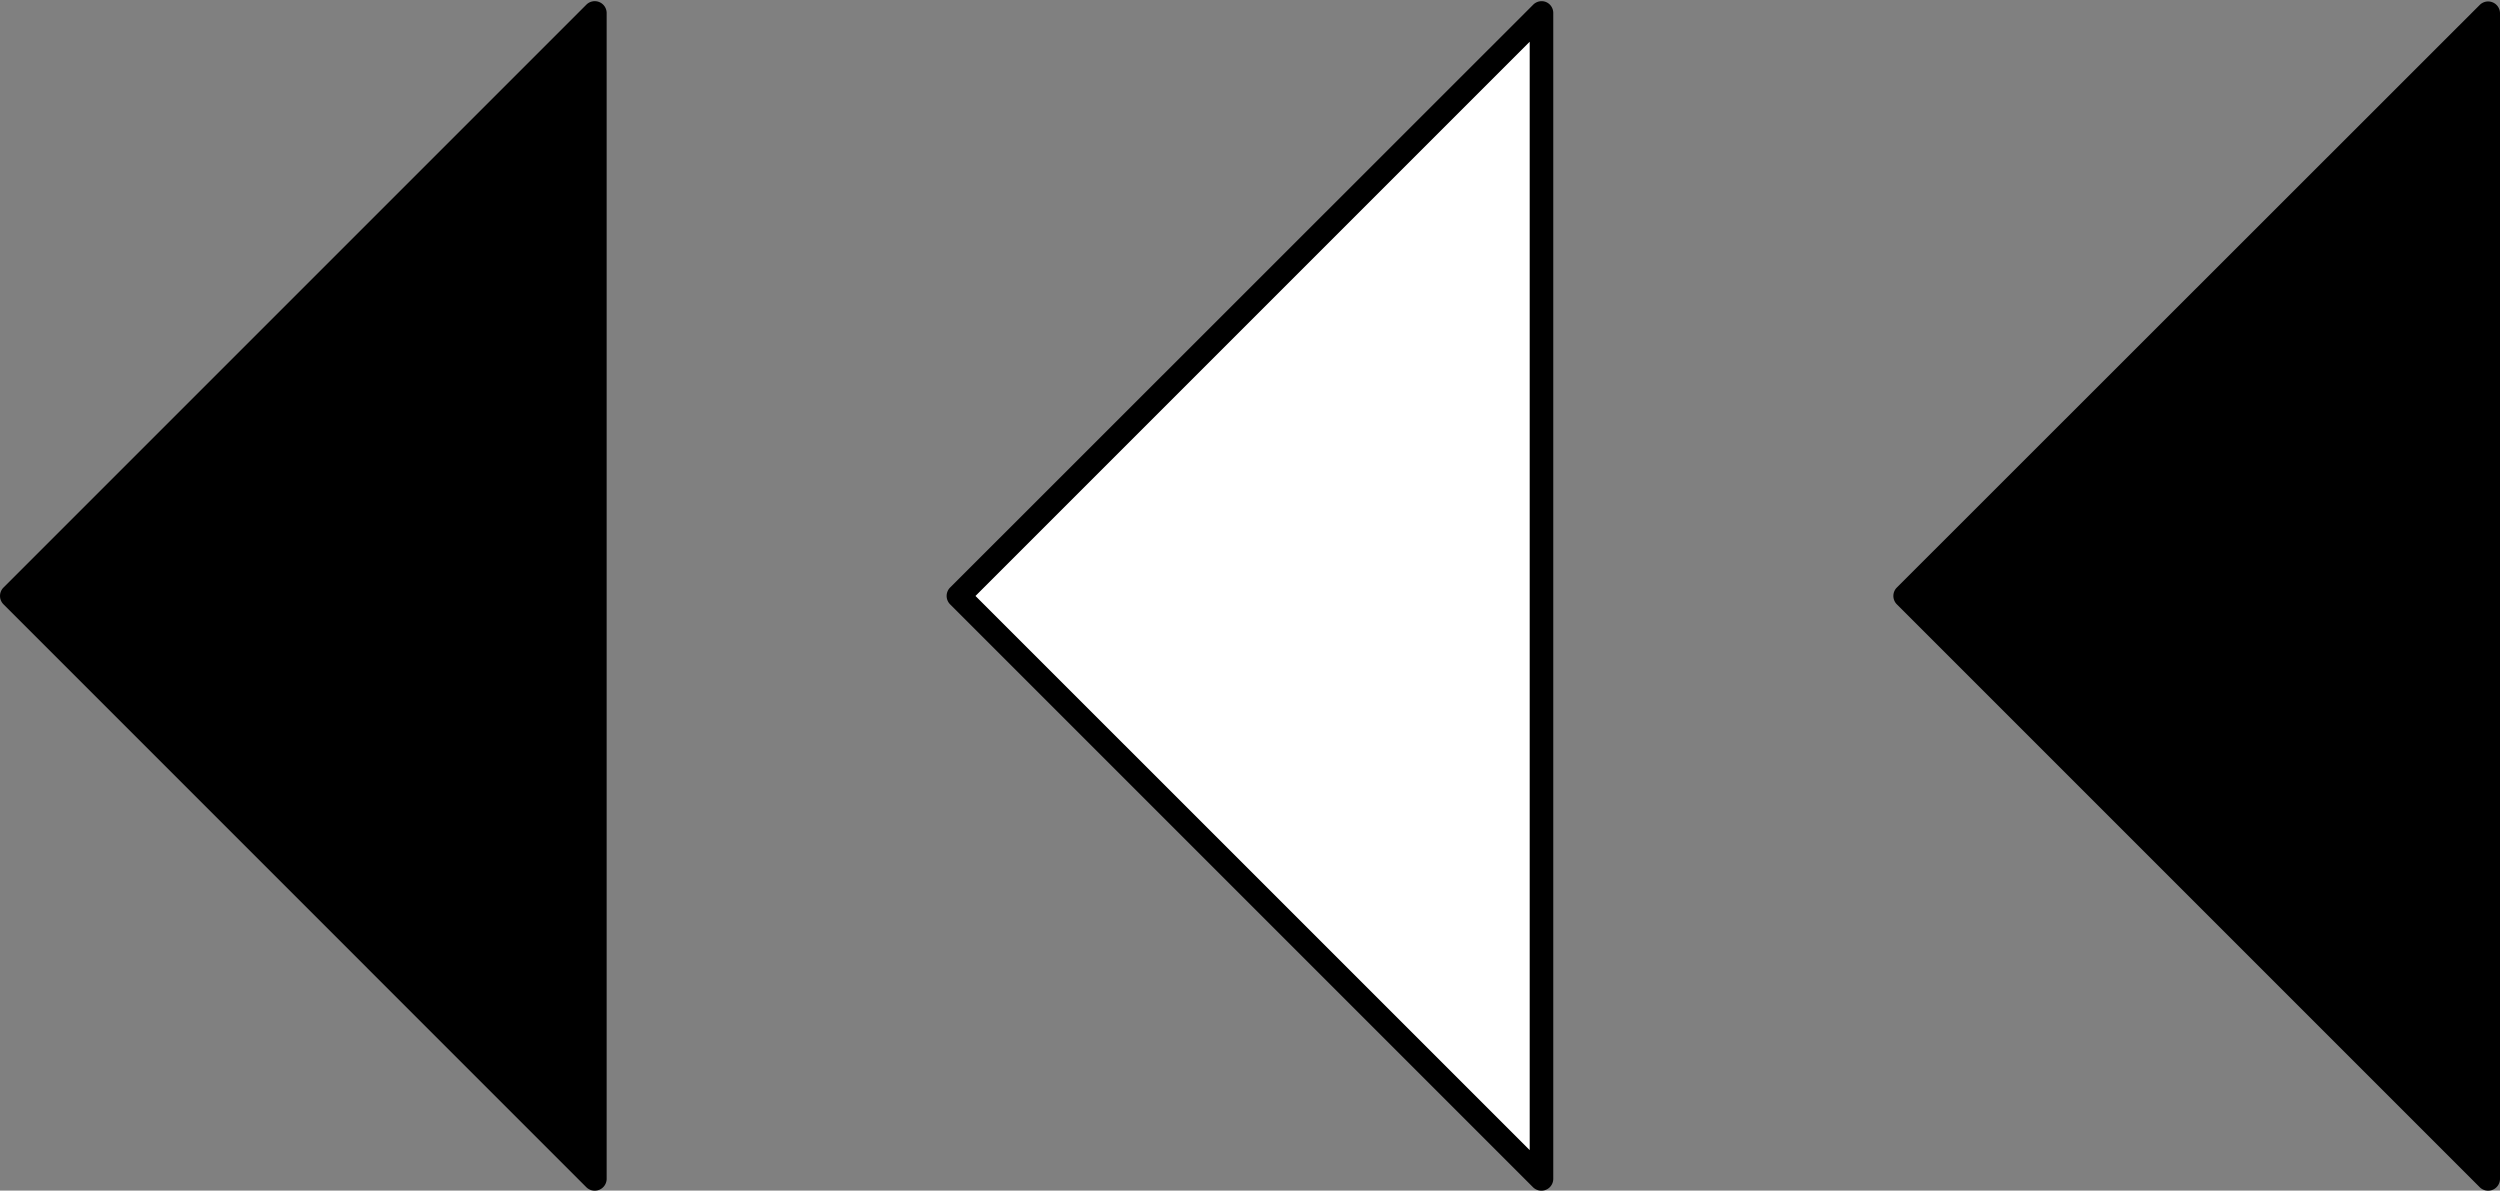
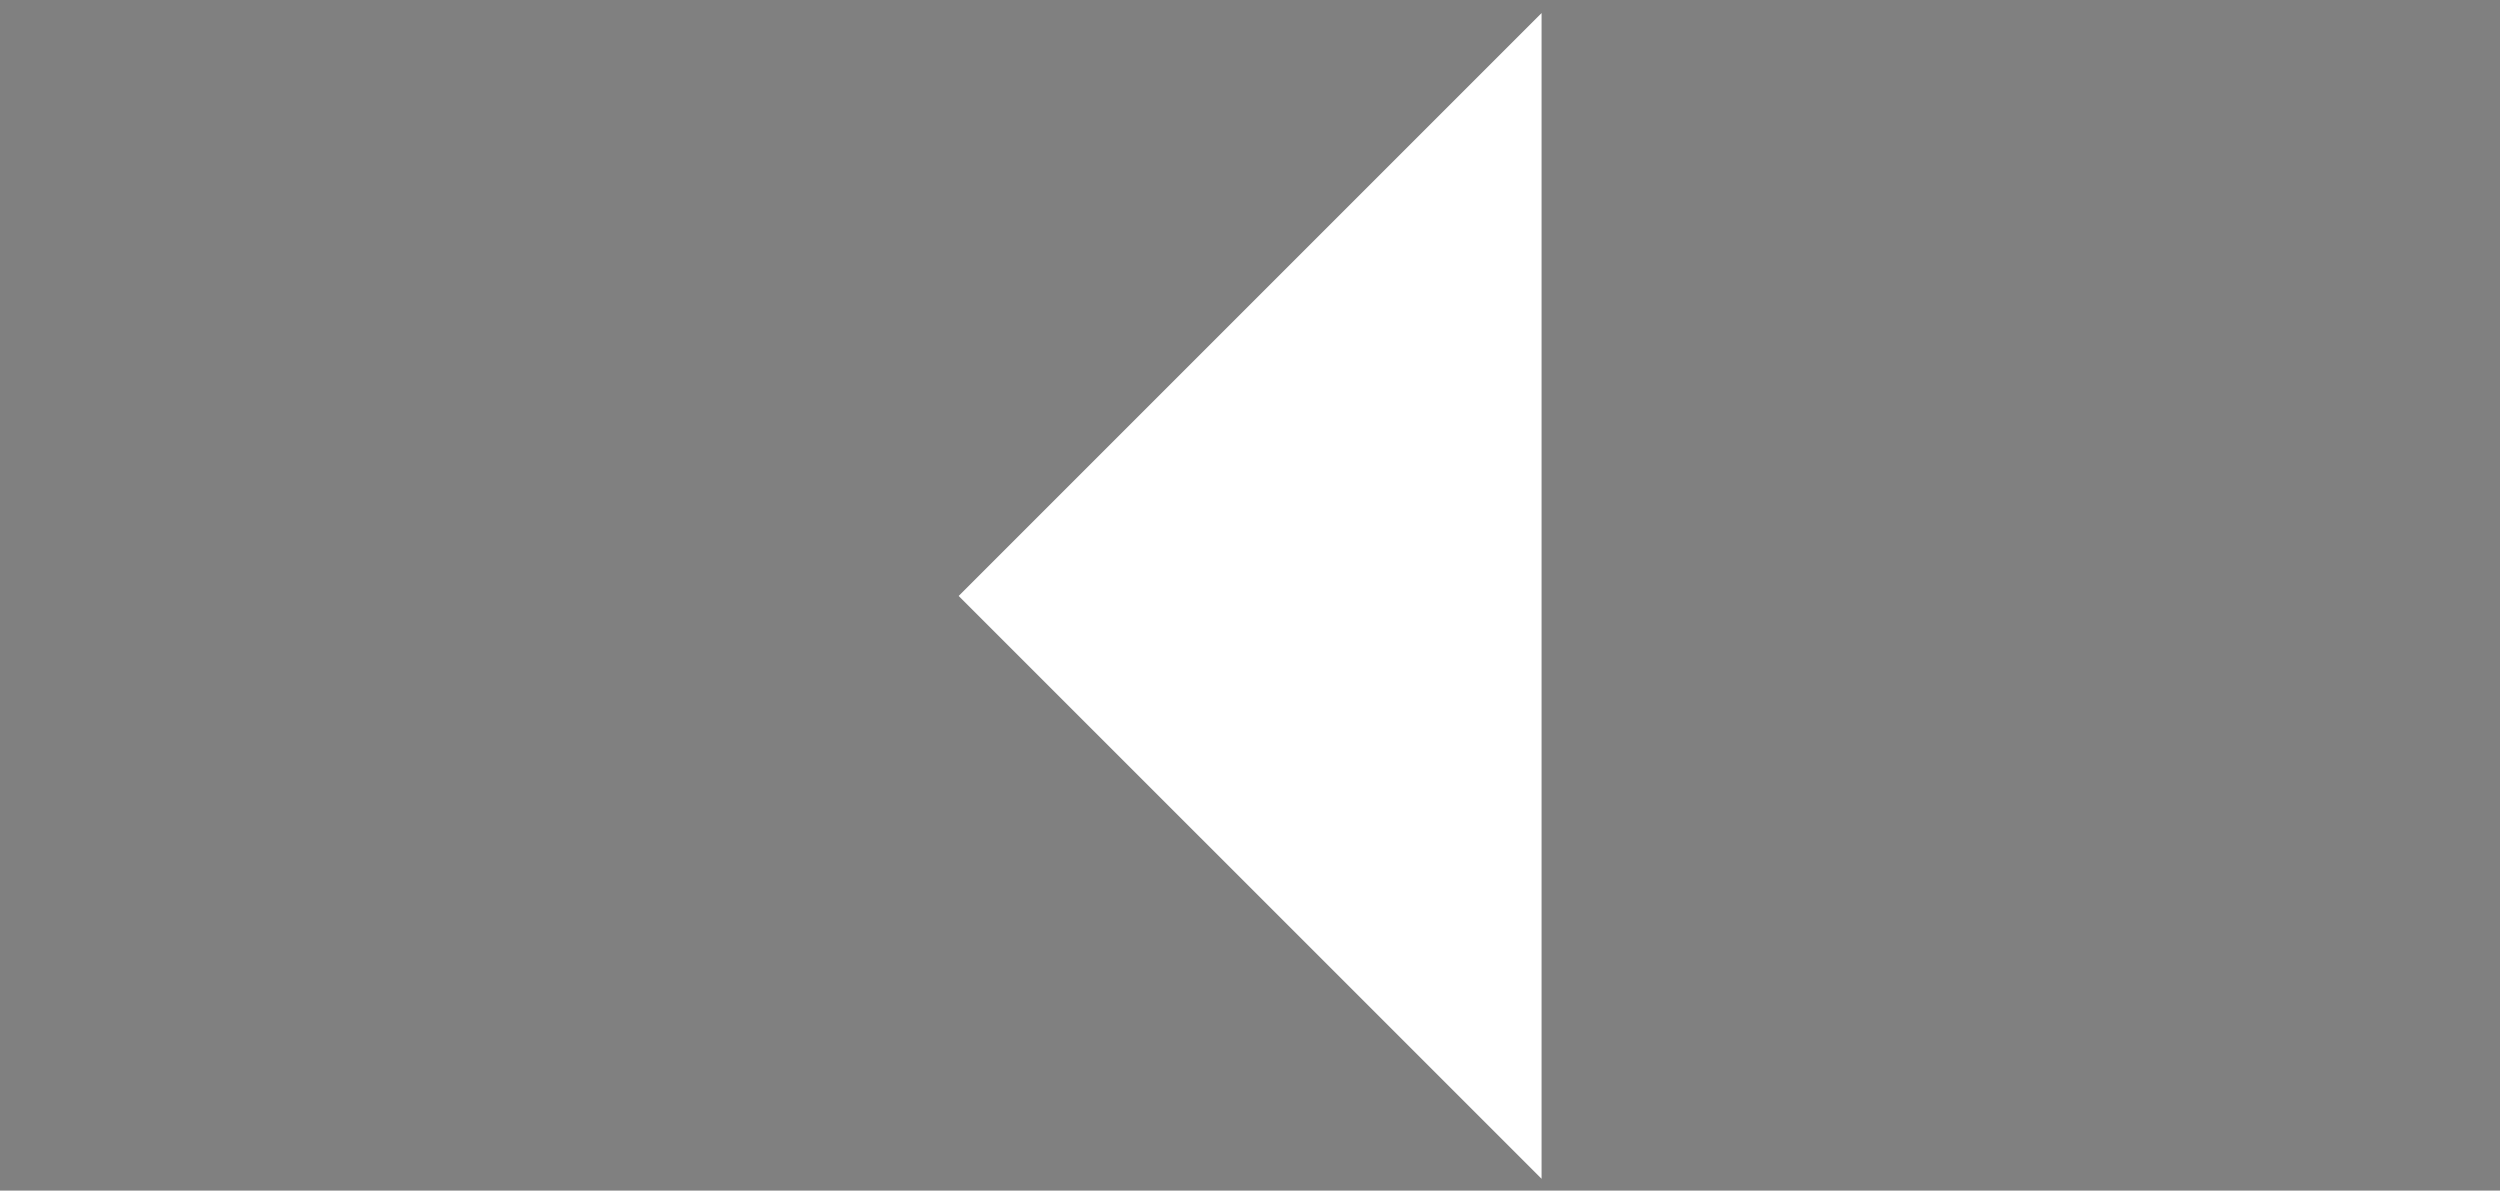
<svg xmlns="http://www.w3.org/2000/svg" data-name="Layer 1" height="200.5" preserveAspectRatio="xMidYMid meet" version="1.0" viewBox="0.0 -0.2 421.0 200.5" width="421.0" zoomAndPan="magnify">
  <rect x="0.0" y="-0.2" width="421.0" height="200.5" fill="#808080" stroke="none" />
  <g id="change1_1">
    <path d="M259.6,198.31l-98.16-98.15L259.6,2Z" fill="#fff" />
  </g>
  <g id="change2_1">
-     <path d="M260.37.15a2,2,0,0,0-2.18.44L160,98.74a2,2,0,0,0,0,2.83l98.16,98.16a2,2,0,0,0,1.41.58,2.07,2.07,0,0,0,.77-.15,2,2,0,0,0,1.23-1.85V2A2,2,0,0,0,260.37.15ZM257.6,193.48l-93.33-93.32L257.6,6.83ZM421,2V198.31a2,2,0,0,1-1.23,1.85,2.07,2.07,0,0,1-.77.15,2,2,0,0,1-1.41-.58l-98.16-98.16a2,2,0,0,1,0-2.83L417.63.59A2,2,0,0,1,421,2ZM102.16,2V198.31a2,2,0,0,1-1.24,1.85,2.06,2.06,0,0,1-.76.15,2,2,0,0,1-1.42-.58L.59,101.57a2,2,0,0,1,0-2.83L98.74.59A2,2,0,0,1,102.16,2Z" fill="inherit" />
-   </g>
+     </g>
</svg>